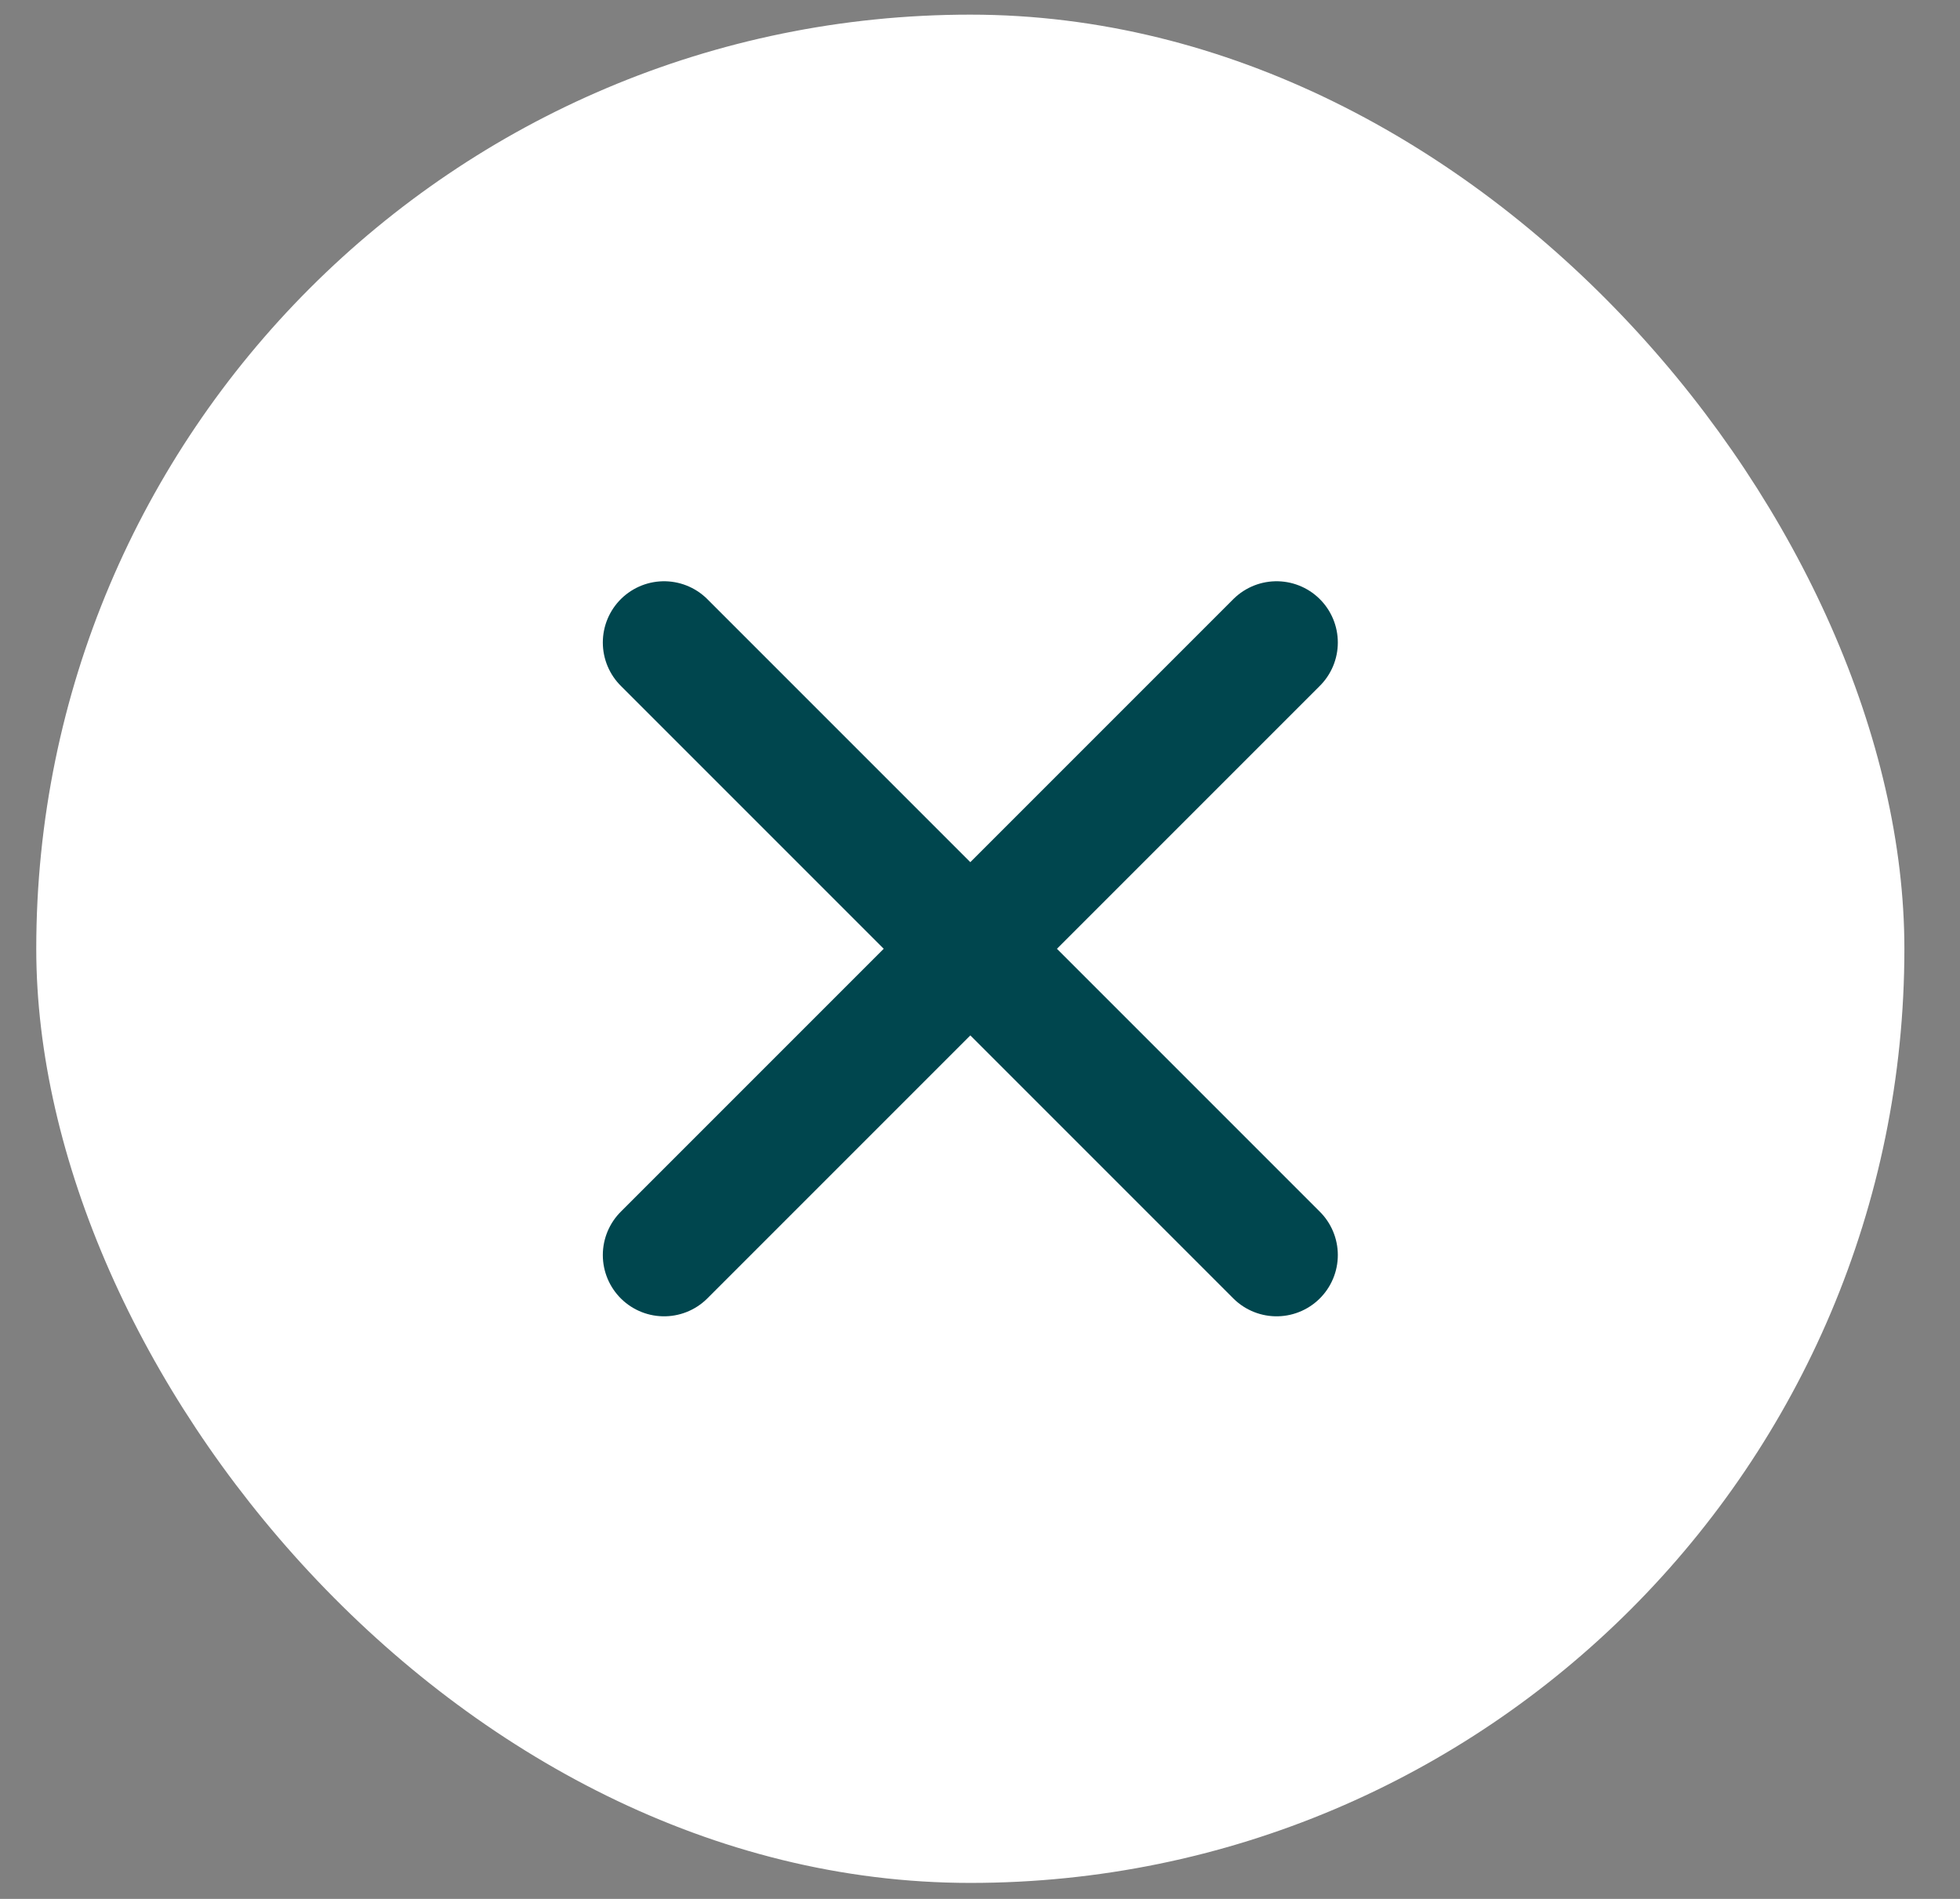
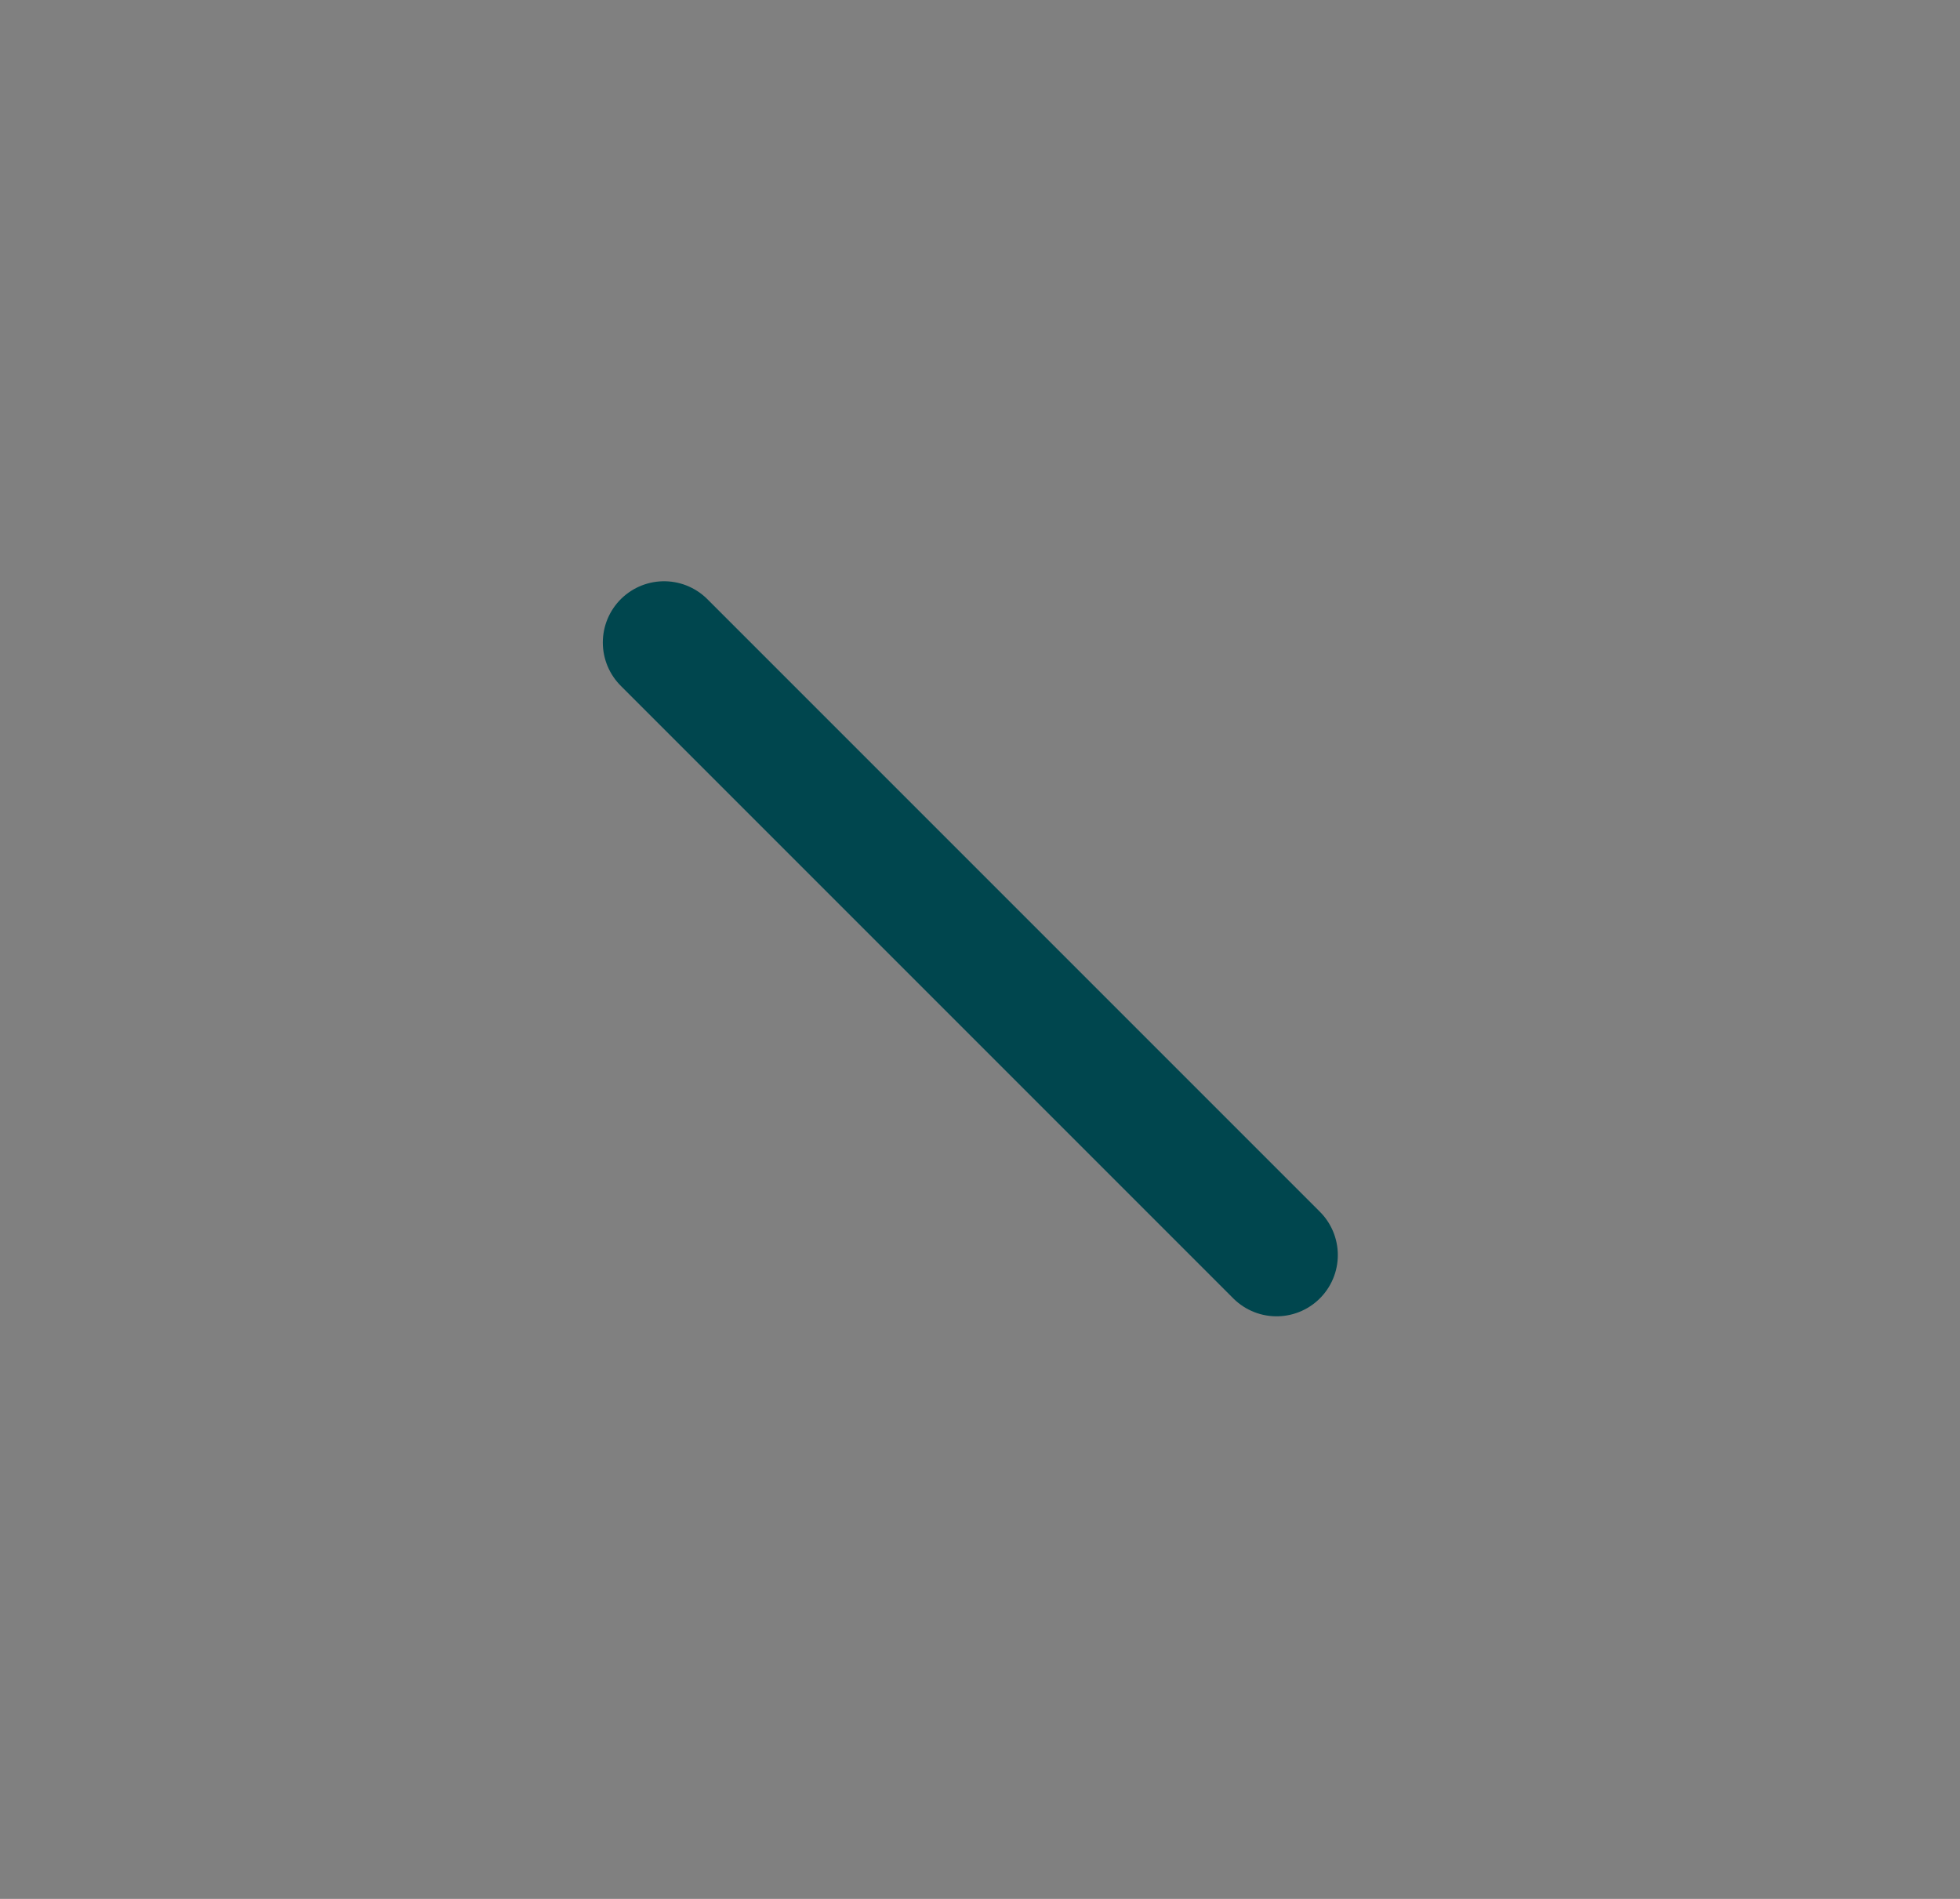
<svg xmlns="http://www.w3.org/2000/svg" width="32" height="31" viewBox="0 0 32 31" fill="none">
  <rect x="0" y="0" width="32" height="31" fill="#808080" stroke="none" />
-   <rect x="0.592" y="0.239" width="30.5" height="30.5" rx="15.25" fill="white" />
-   <path d="M10.842 10.489L20.842 20.489M10.842 20.489L20.842 10.489" stroke="#00464E" stroke-width="2" stroke-linecap="round" stroke-linejoin="round" />
+   <path d="M10.842 10.489L20.842 20.489M10.842 20.489" stroke="#00464E" stroke-width="2" stroke-linecap="round" stroke-linejoin="round" />
</svg>